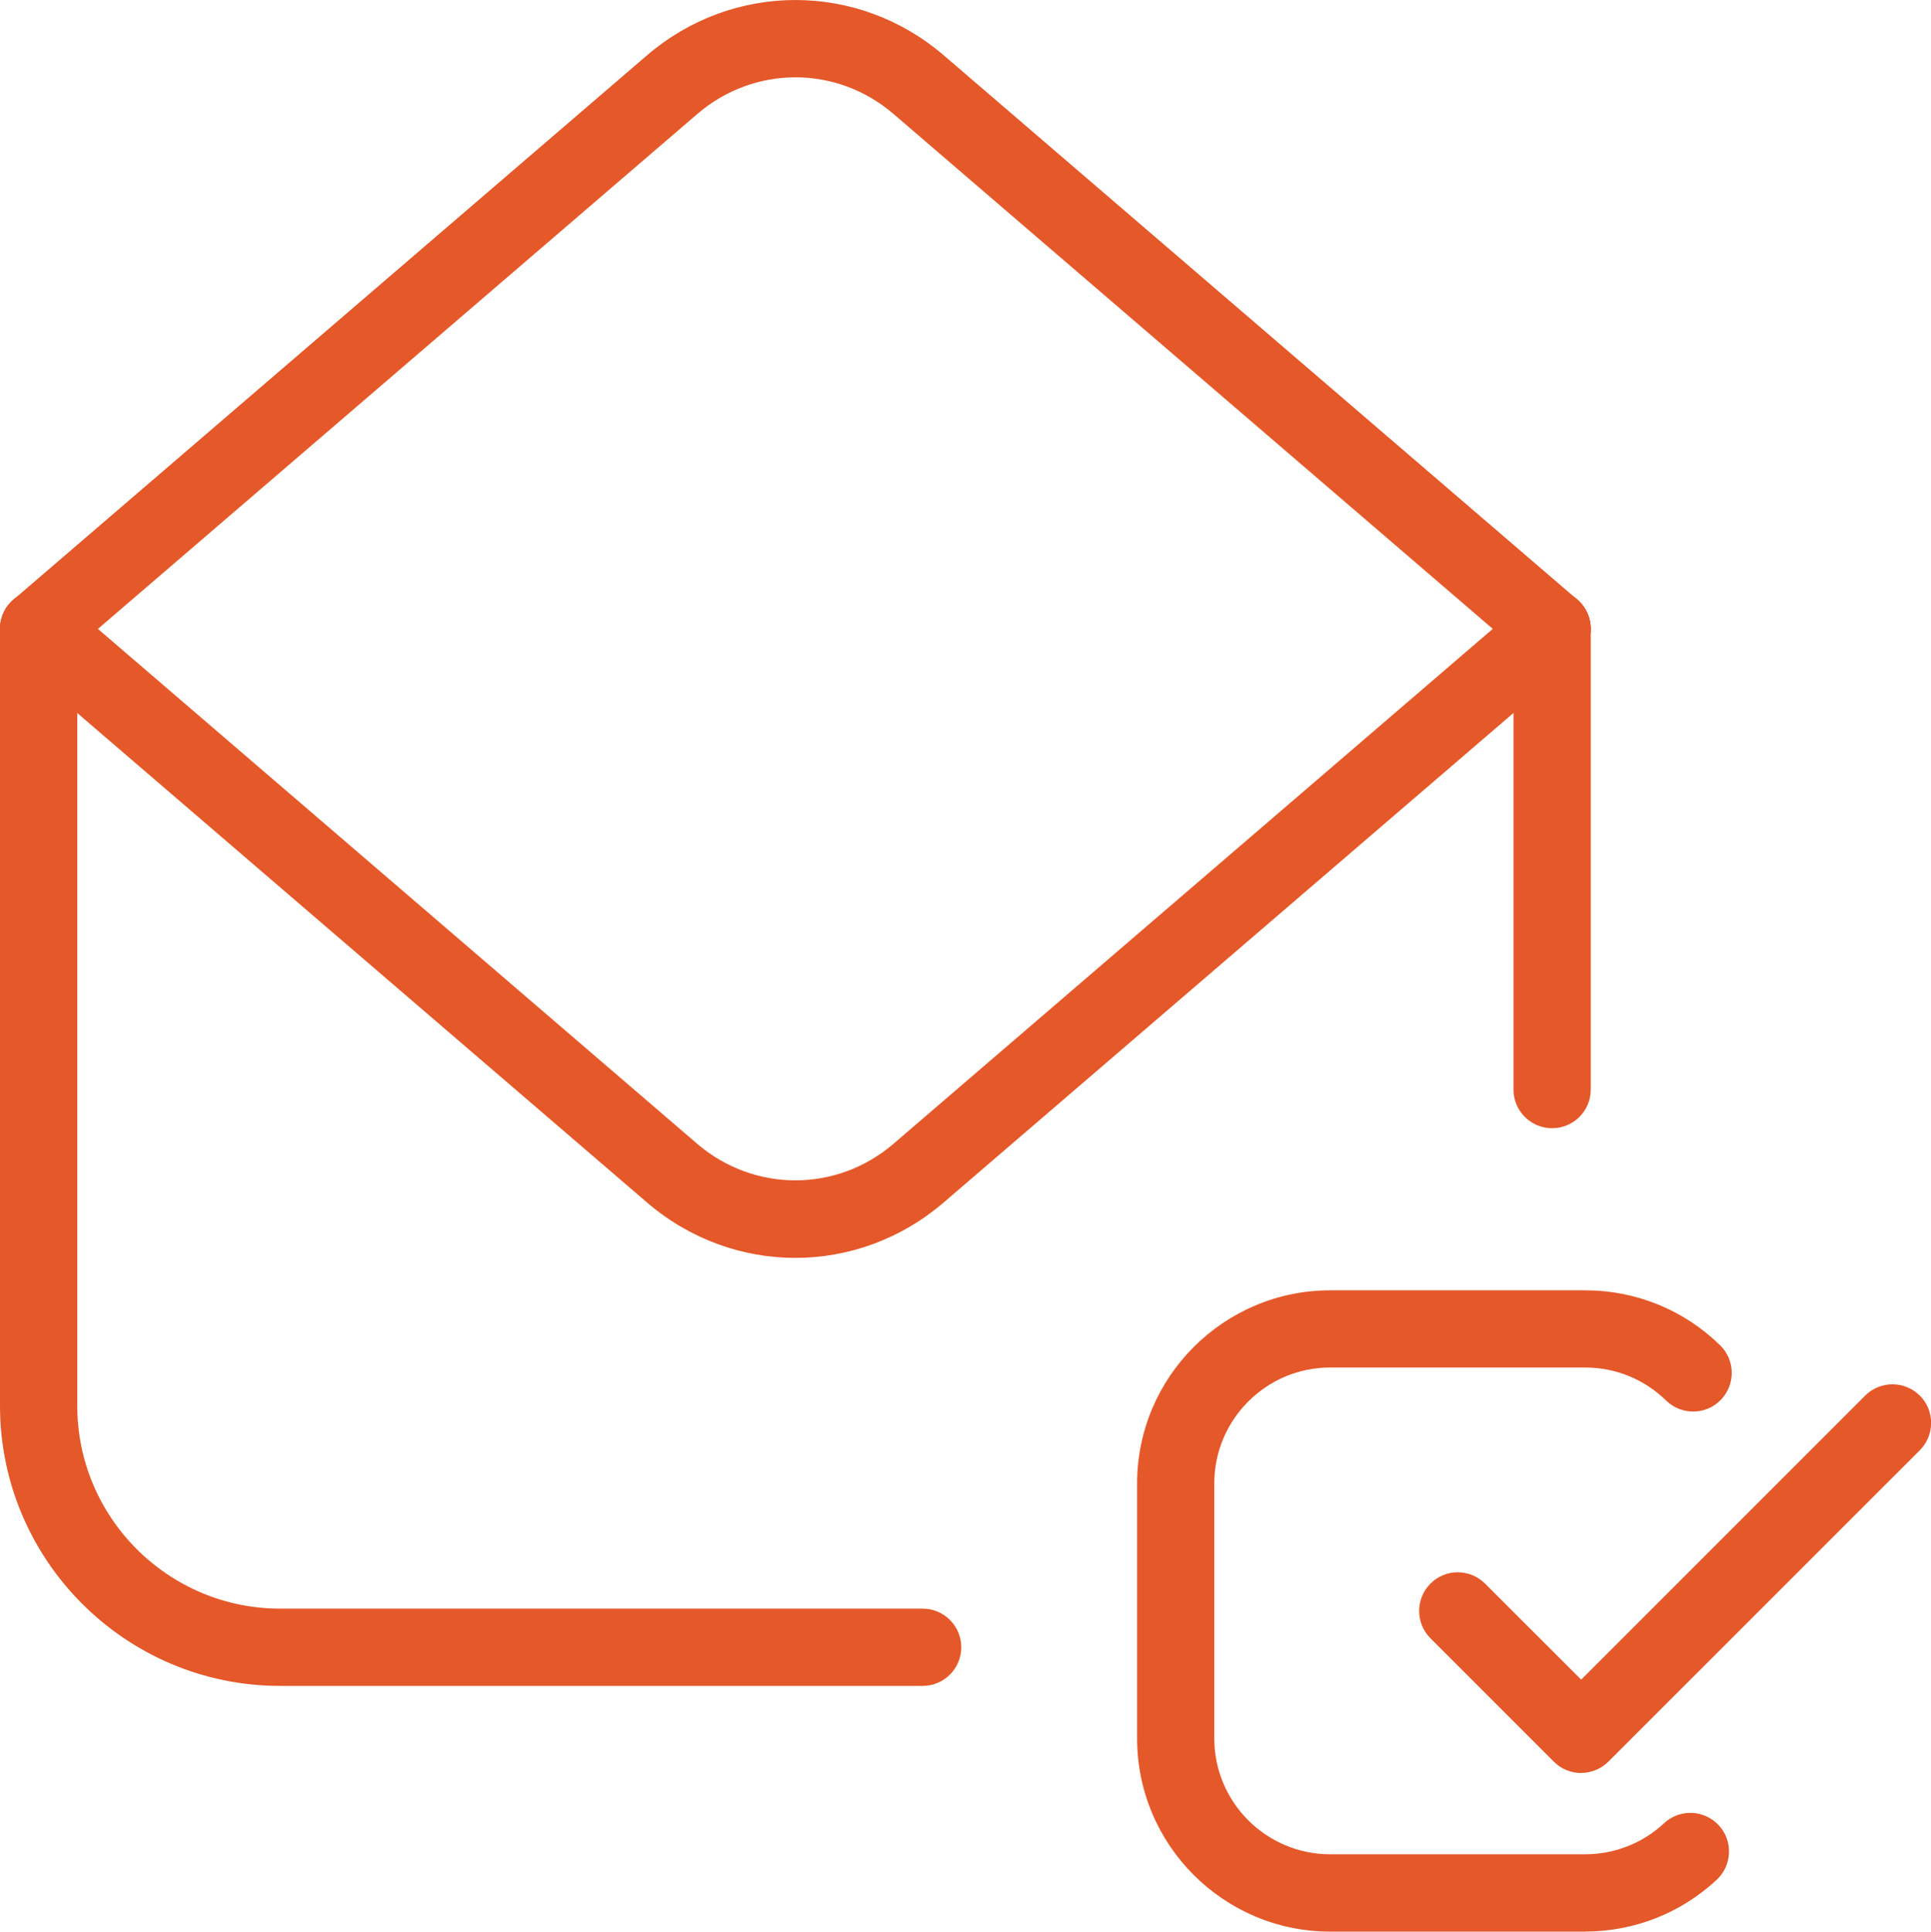
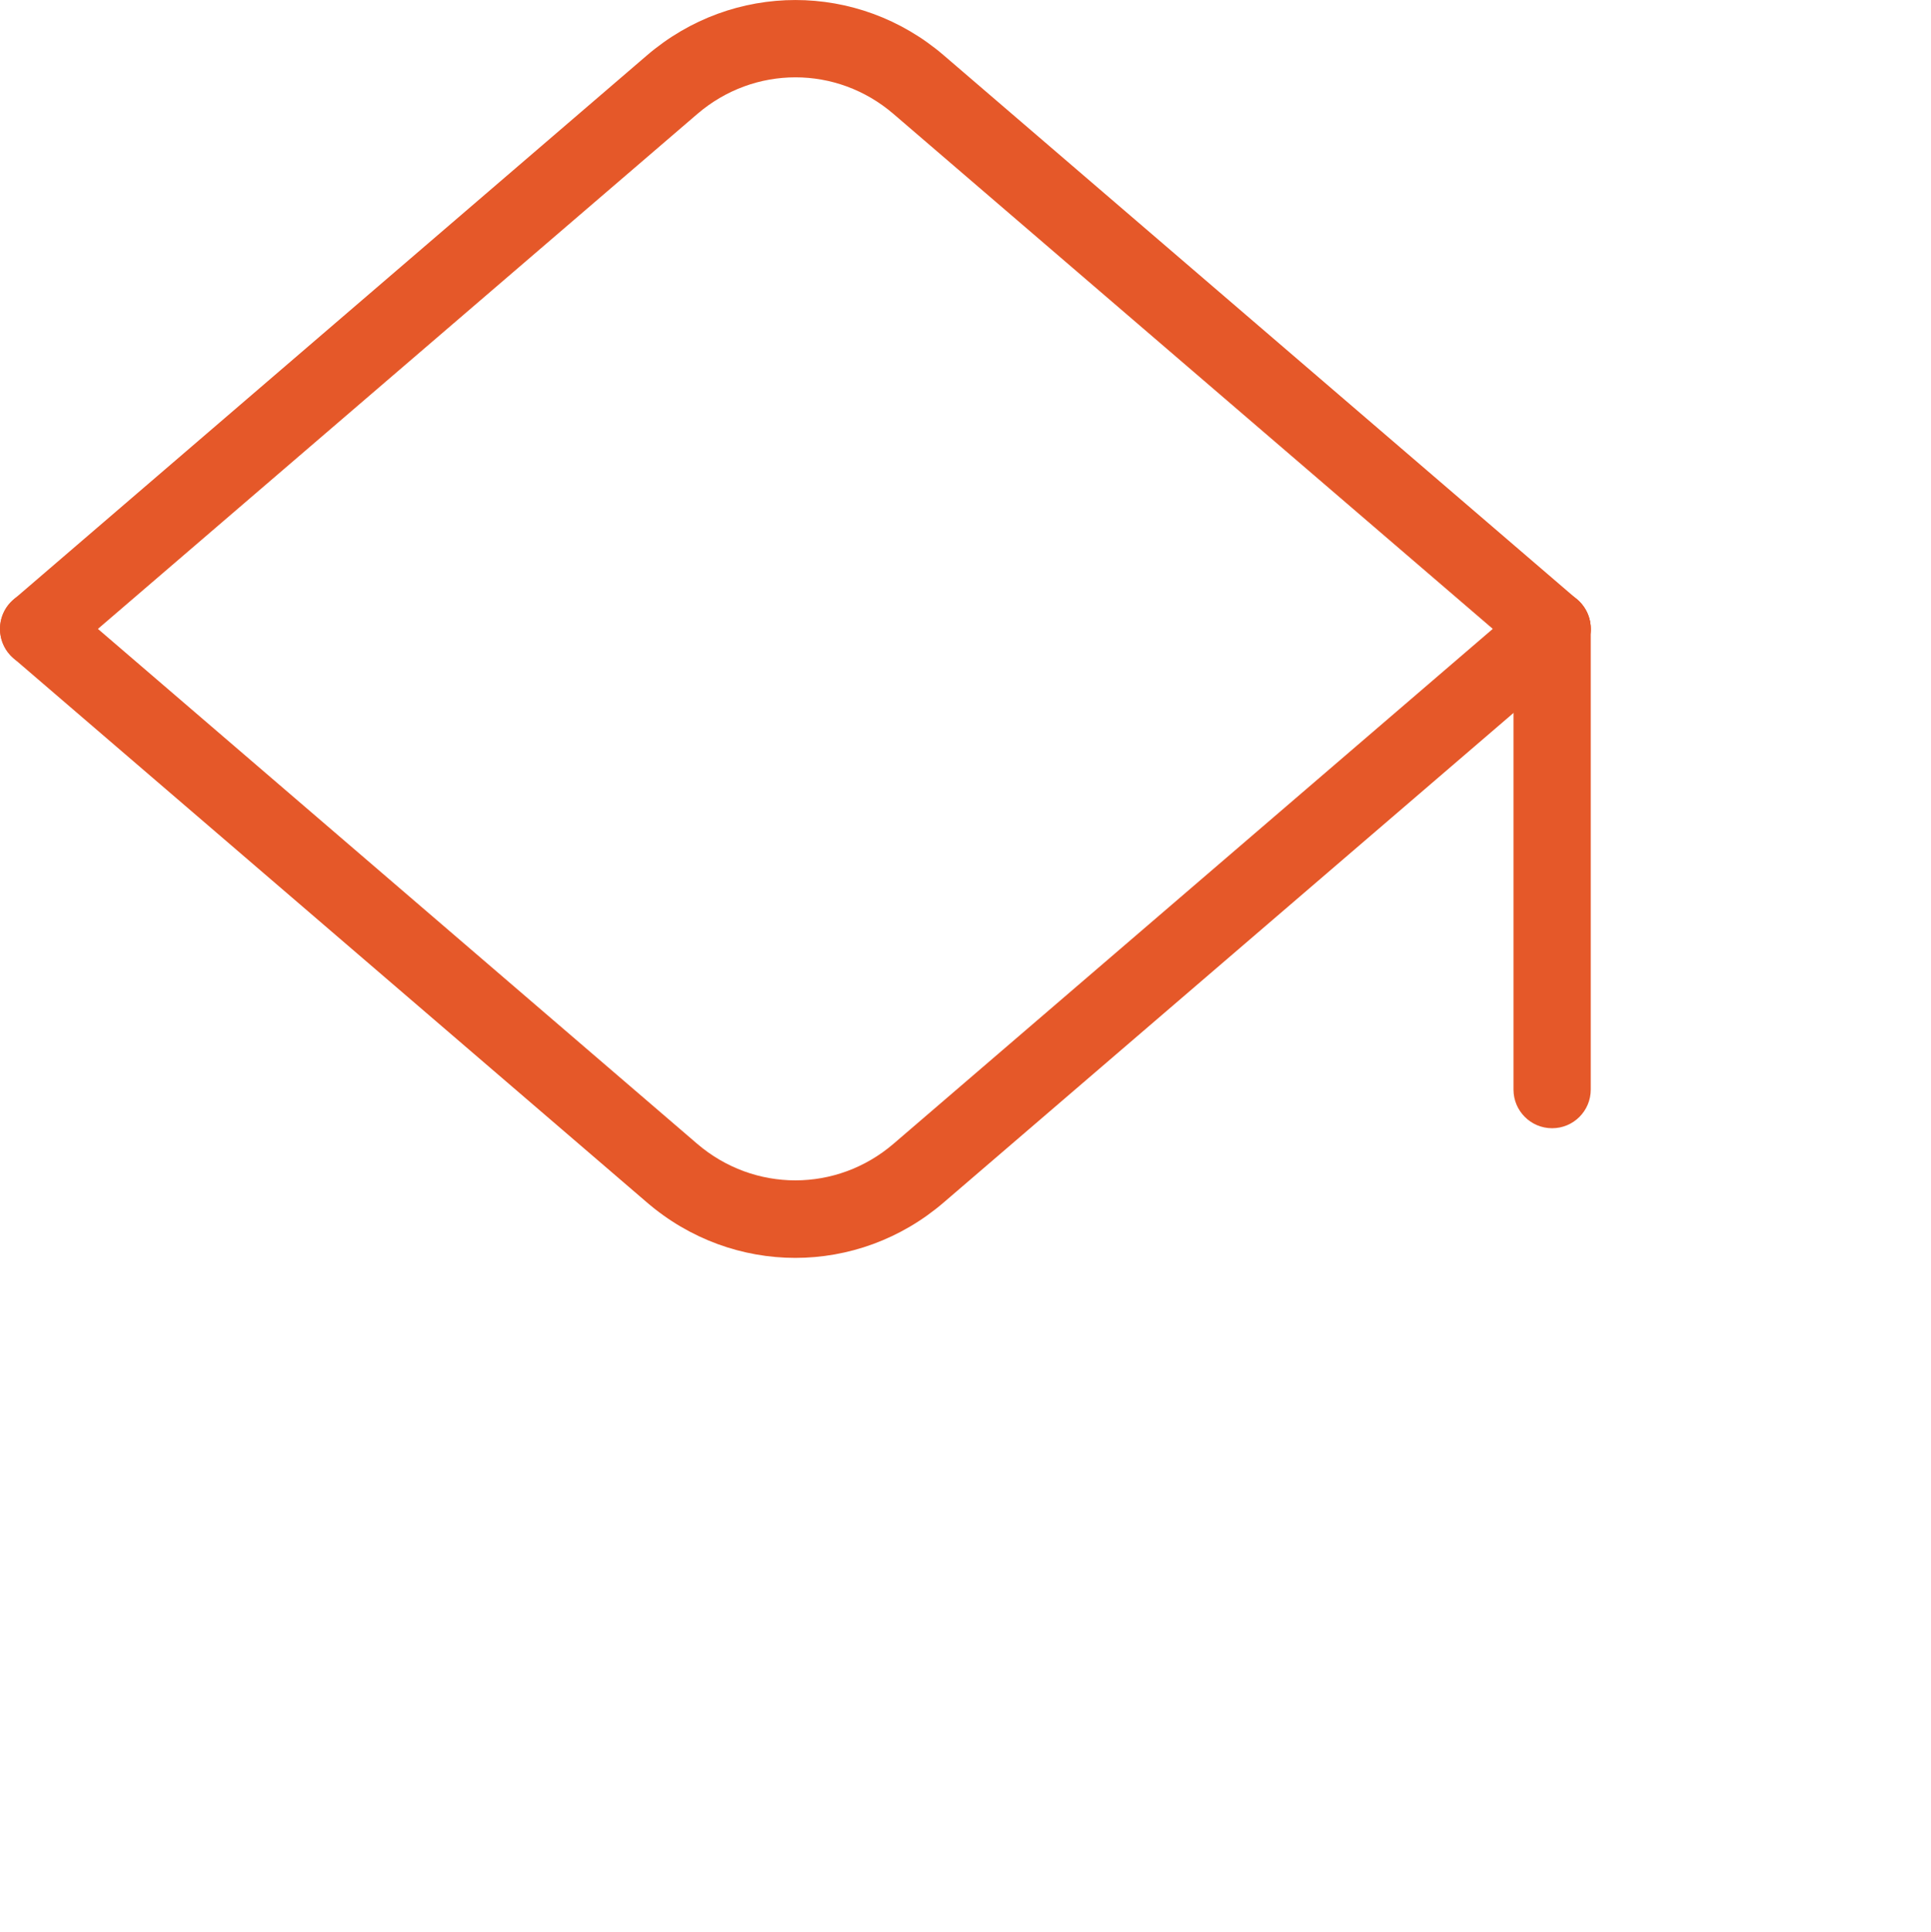
<svg xmlns="http://www.w3.org/2000/svg" id="Layer_2" data-name="Layer 2" width="23.995" height="24" viewBox="0 0 23.995 24">
  <g id="Layer_1-2" data-name="Layer 1">
    <g>
      <g>
-         <path d="M19.698,24h-3.168c-1.323,0-2.4-1.076-2.4-2.4v-3.168c0-1.323,1.077-2.4,2.4-2.4h3.168c.631,0,1.226.243,1.677.683.189.186.193.489.007.679-.185.19-.489.192-.679.007-.27-.264-.627-.41-1.006-.41h-3.168c-.794,0-1.44.646-1.44,1.44v3.168c0,.794.646,1.44,1.44,1.44h3.168c.366,0,.714-.137.98-.385.194-.181.497-.171.679.023.181.193.17.497-.023.678-.445.415-1.026.644-1.636.644Z" fill="#e55829" stroke-width="0" />
-         <path d="M19.647,22.029c-.123,0-.246-.047-.339-.141l-1.533-1.533c-.187-.187-.187-.491,0-.679s.491-.187.679,0l1.194,1.193,3.529-3.529c.187-.187.491-.187.679,0s.187.491,0,.679l-3.869,3.868c-.094.094-.217.141-.339.141Z" fill="#e55829" stroke-width="0" />
-       </g>
+         </g>
      <g>
-         <path d="M11.465,20.947H3.481c-1.92,0-3.481-1.562-3.481-3.481V7.814c0-.265.215-.48.48-.48s.48.215.48.48v9.652c0,1.39,1.131,2.521,2.521,2.521h7.984c.265,0,.48.215.48.48s-.215.48-.48.48Z" fill="#e55829" stroke-width="0" />
        <path d="M19.287,14.018c-.265,0-.48-.215-.48-.48v-5.725c0-.265.215-.48.48-.48s.48.215.48.48v5.725c0,.265-.215.48-.48.48Z" fill="#e55829" stroke-width="0" />
        <path d="M.48,8.294c-.135,0-.269-.057-.364-.167-.172-.201-.15-.504.052-.677L8.039.688c1.069-.917,2.621-.917,3.689,0l7.872,6.762c.201.173.224.476.052.677-.173.202-.476.225-.677.052L11.103,1.416c-.706-.607-1.731-.607-2.438,0L.793,8.178c-.09.078-.202.116-.313.116Z" fill="#e55829" stroke-width="0" />
        <path d="M9.883,15.629c-.655,0-1.31-.23-1.844-.689L.167,8.178c-.201-.173-.224-.476-.052-.677.173-.201.477-.224.677-.052l7.872,6.763c.707.605,1.732.605,2.438,0l7.872-6.763c.201-.172.504-.15.677.052.172.201.15.504-.052.677l-7.872,6.762c-.534.459-1.189.689-1.845.689Z" fill="#e55829" stroke-width="0" />
      </g>
    </g>
  </g>
</svg>